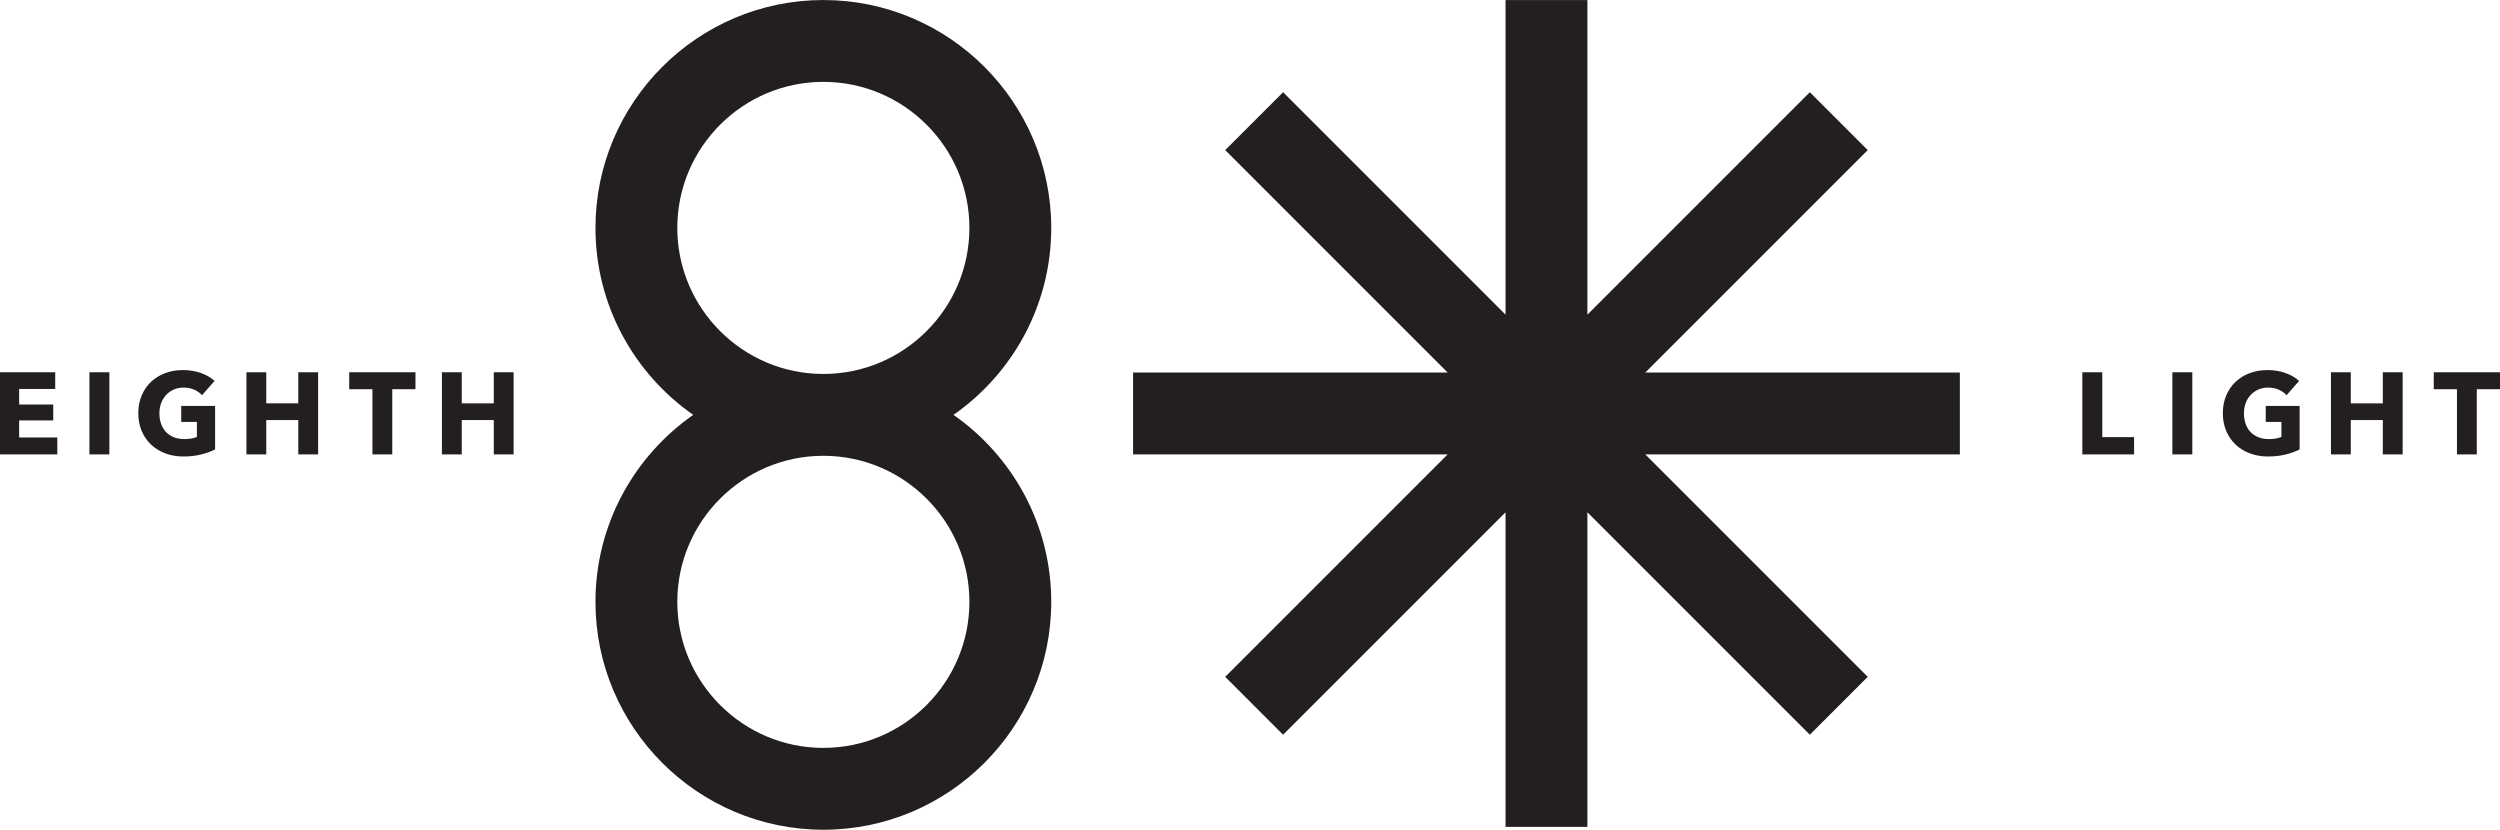
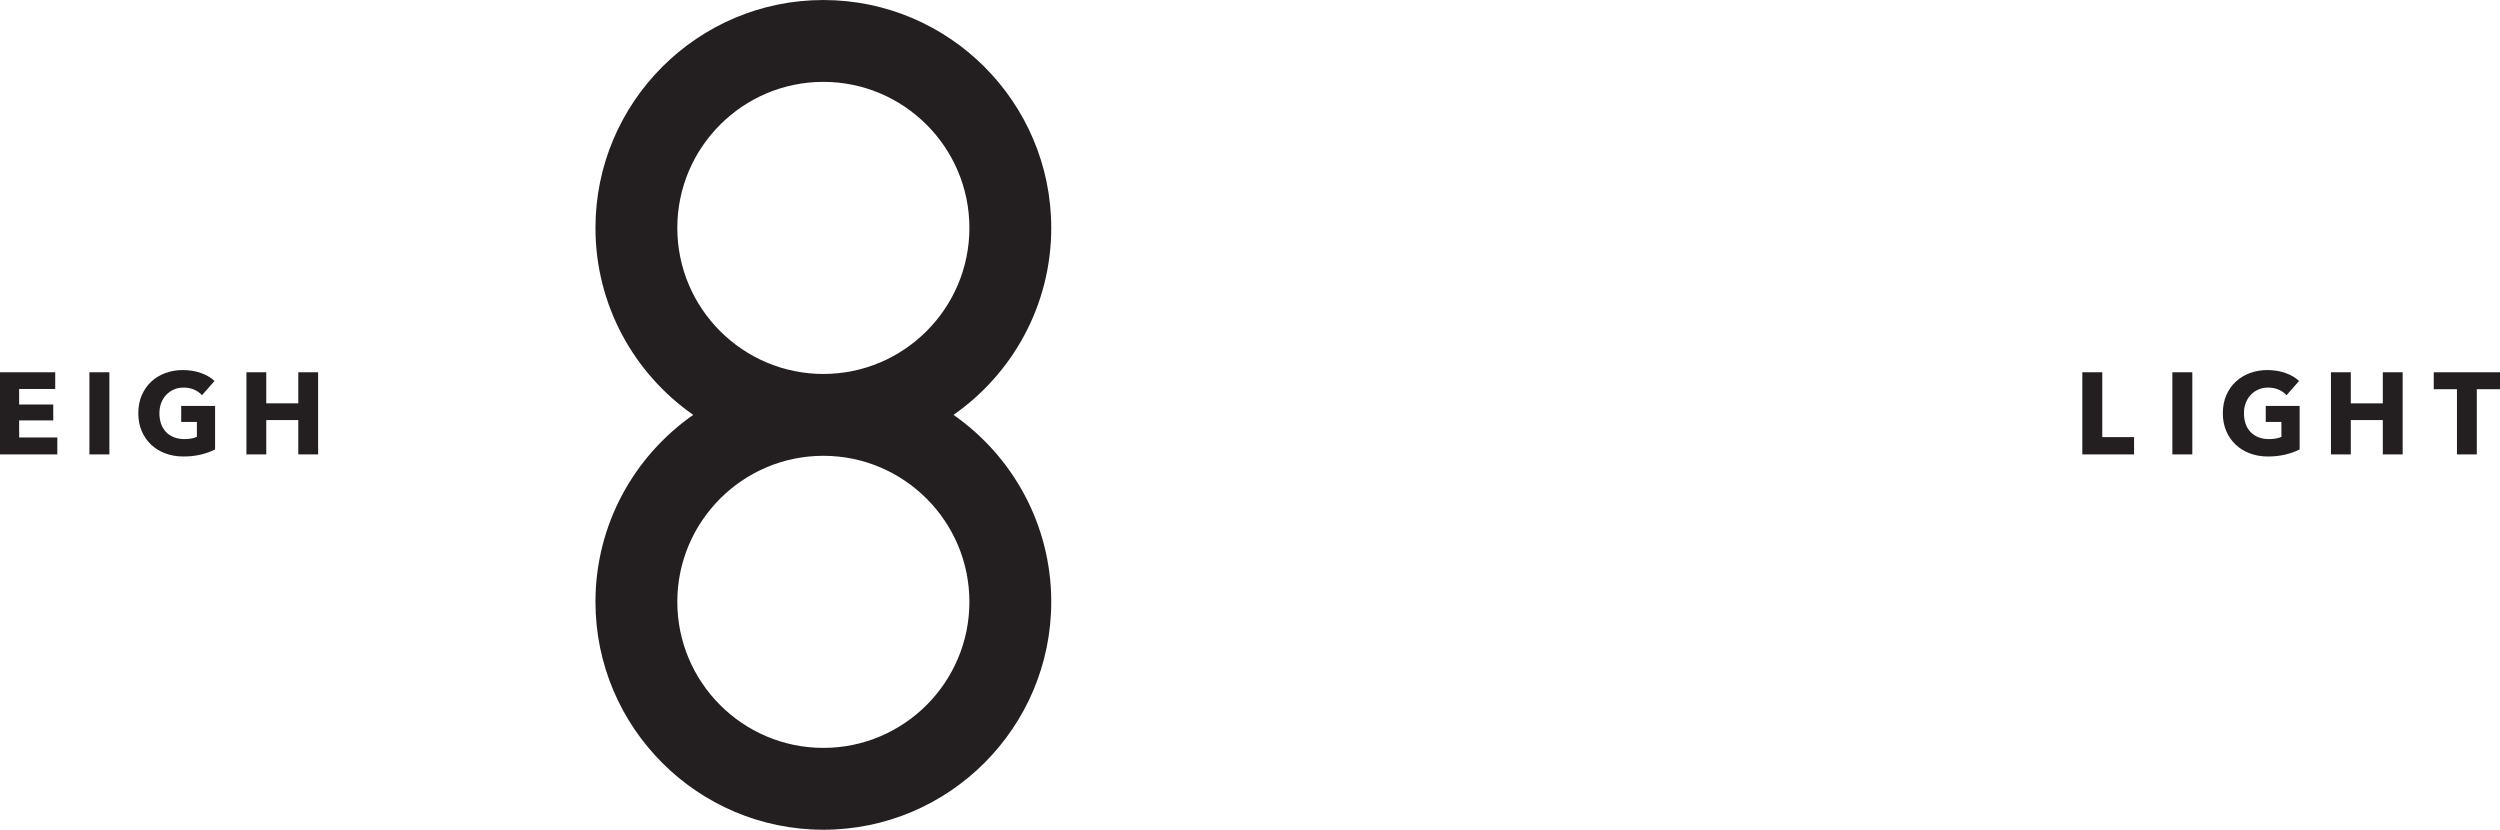
<svg xmlns="http://www.w3.org/2000/svg" id="b" data-name="Artwork" width="15.119in" height="5.018in" viewBox="0 0 1088.562 361.276">
  <path d="M457.739,99.228C457.739,44.514,413.225,0,358.51,0s-99.229,44.514-99.229,99.228c0,33.664,16.854,63.461,42.564,81.41-25.709,17.949-42.564,47.746-42.564,81.41,0,54.715,44.514,99.229,99.229,99.229s99.229-44.514,99.229-99.229c0-33.664-16.854-63.461-42.564-81.41,25.709-17.949,42.564-47.746,42.564-81.41Zm-35.636,162.82c0,35.064-28.527,63.592-63.592,63.592s-63.592-28.527-63.592-63.592,28.527-63.591,63.592-63.591,63.592,28.526,63.592,63.591Zm-63.592-99.228c-35.064,0-63.592-28.527-63.592-63.592s28.527-63.591,63.592-63.591,63.592,28.527,63.592,63.591-28.527,63.592-63.592,63.592Z" fill="#231f20" />
-   <polygon points="813.252 65.351 788.044 40.144 691.195 136.993 691.195 .028 655.543 .028 655.543 136.993 558.694 40.143 533.486 65.351 630.335 162.203 493.367 162.203 493.367 197.852 630.337 197.852 533.485 294.704 558.693 319.912 655.543 223.063 655.542 360.028 691.194 360.028 691.195 223.063 788.044 319.912 813.254 294.704 716.402 197.853 853.367 197.853 853.367 162.203 716.405 162.203 813.252 65.351" fill="#231f20" />
  <polygon points="129.882 175.623 115.939 175.623 115.939 162.082 107.299 162.082 107.299 197.85 115.939 197.85 115.939 182.897 129.882 182.897 129.882 197.85 138.519 197.85 138.52 162.083 129.882 162.082 129.882 175.623" fill="#231f20" />
-   <polygon points="215.004 175.623 201.062 175.623 201.062 162.083 192.424 162.083 192.424 197.85 201.062 197.85 201.062 182.897 215.004 182.897 215.004 197.85 223.644 197.85 223.644 162.083 215.004 162.083 215.004 175.623" fill="#231f20" />
  <path d="M78.909,183.705h6.821v6.516c-.776,.339-1.618,.583-2.528,.733-.909,.152-1.867,.227-2.879,.227-1.751,0-3.309-.278-4.673-.832-1.364-.556-2.508-1.33-3.435-2.324-.926-.994-1.625-2.179-2.097-3.563-.472-1.379-.706-2.896-.706-4.545,0-1.618,.259-3.108,.781-4.472,.522-1.362,1.255-2.542,2.199-3.536,.943-.992,2.053-1.768,3.333-2.322,1.28-.556,2.678-.834,4.194-.834,1.751,0,3.316,.312,4.698,.936,1.381,.622,2.491,1.422,3.336,2.399l5.455-6.214c-1.514-1.449-3.486-2.603-5.909-3.461-2.426-.859-5.053-1.289-7.883-1.289-2.726,0-5.271,.44-7.627,1.313-2.358,.878-4.412,2.131-6.163,3.764-1.751,1.635-3.125,3.614-4.117,5.936-.994,2.325-1.49,4.918-1.49,7.781,0,2.828,.486,5.396,1.463,7.704,.977,2.308,2.332,4.286,4.066,5.936,1.734,1.649,3.807,2.929,6.214,3.839,2.409,.909,5.043,1.364,7.907,1.364,2.76,0,5.312-.288,7.653-.859,2.341-.573,4.385-1.313,6.139-2.223v-18.945h-14.753v6.971Z" fill="#231f20" />
-   <polygon points="152.06 169.46 162.164 169.46 162.164 197.85 170.802 197.85 170.802 169.46 180.905 169.46 180.906 162.083 152.06 162.083 152.06 169.46" fill="#231f20" />
  <rect x="38.935" y="162.082" width="8.689" height="35.768" fill="#231f20" />
  <polygon points="8.336 183.049 23.188 183.049 23.188 176.126 8.336 176.126 8.336 169.358 24.046 169.358 24.046 162.082 0 162.082 0 197.85 24.956 197.85 24.956 190.475 8.336 190.475 8.336 183.049" fill="#231f20" />
  <rect x="945.899" y="162.084" width="8.689" height="35.768" fill="#231f20" />
  <polygon points="915.385 162.084 906.696 162.084 906.696 197.851 929.228 197.851 929.228 190.324 915.385 190.324 915.385 162.084" fill="#231f20" />
  <path d="M986.565,183.706h6.821v6.516c-.777,.339-1.618,.583-2.528,.733-.907,.152-1.867,.227-2.878,.227-1.751,0-3.309-.278-4.673-.832-1.364-.556-2.508-1.33-3.435-2.324-.926-.994-1.625-2.179-2.097-3.563-.472-1.379-.706-2.896-.706-4.545,0-1.618,.259-3.108,.784-4.472,.52-1.362,1.253-2.542,2.196-3.536,.943-.992,2.054-1.768,3.333-2.322,1.28-.556,2.678-.835,4.194-.835,1.751,0,3.316,.312,4.698,.936,1.381,.622,2.491,1.422,3.335,2.399l5.455-6.214c-1.514-1.449-3.486-2.603-5.909-3.461-2.426-.859-5.053-1.289-7.881-1.289-2.729,0-5.273,.44-7.629,1.313-2.358,.878-4.412,2.131-6.163,3.764-1.751,1.635-3.125,3.614-4.117,5.936-.994,2.325-1.49,4.918-1.49,7.781,0,2.828,.486,5.396,1.463,7.704,.977,2.308,2.332,4.286,4.069,5.936,1.734,1.649,3.805,2.929,6.212,3.839,2.409,.909,5.043,1.364,7.907,1.364,2.762,0,5.312-.288,7.653-.859,2.342-.573,4.388-1.313,6.139-2.223v-18.945h-14.753v6.971Z" fill="#231f20" />
  <polygon points="1037.538 175.625 1023.595 175.625 1023.595 162.084 1014.958 162.084 1014.958 197.852 1023.595 197.852 1023.595 182.898 1037.538 182.898 1037.538 197.852 1046.178 197.852 1046.178 162.084 1037.538 162.084 1037.538 175.625" fill="#231f20" />
  <polygon points="1059.717 162.084 1059.717 169.462 1069.82 169.462 1069.82 197.852 1078.458 197.852 1078.458 169.462 1088.562 169.462 1088.562 162.084 1059.717 162.084" fill="#231f20" />
</svg>